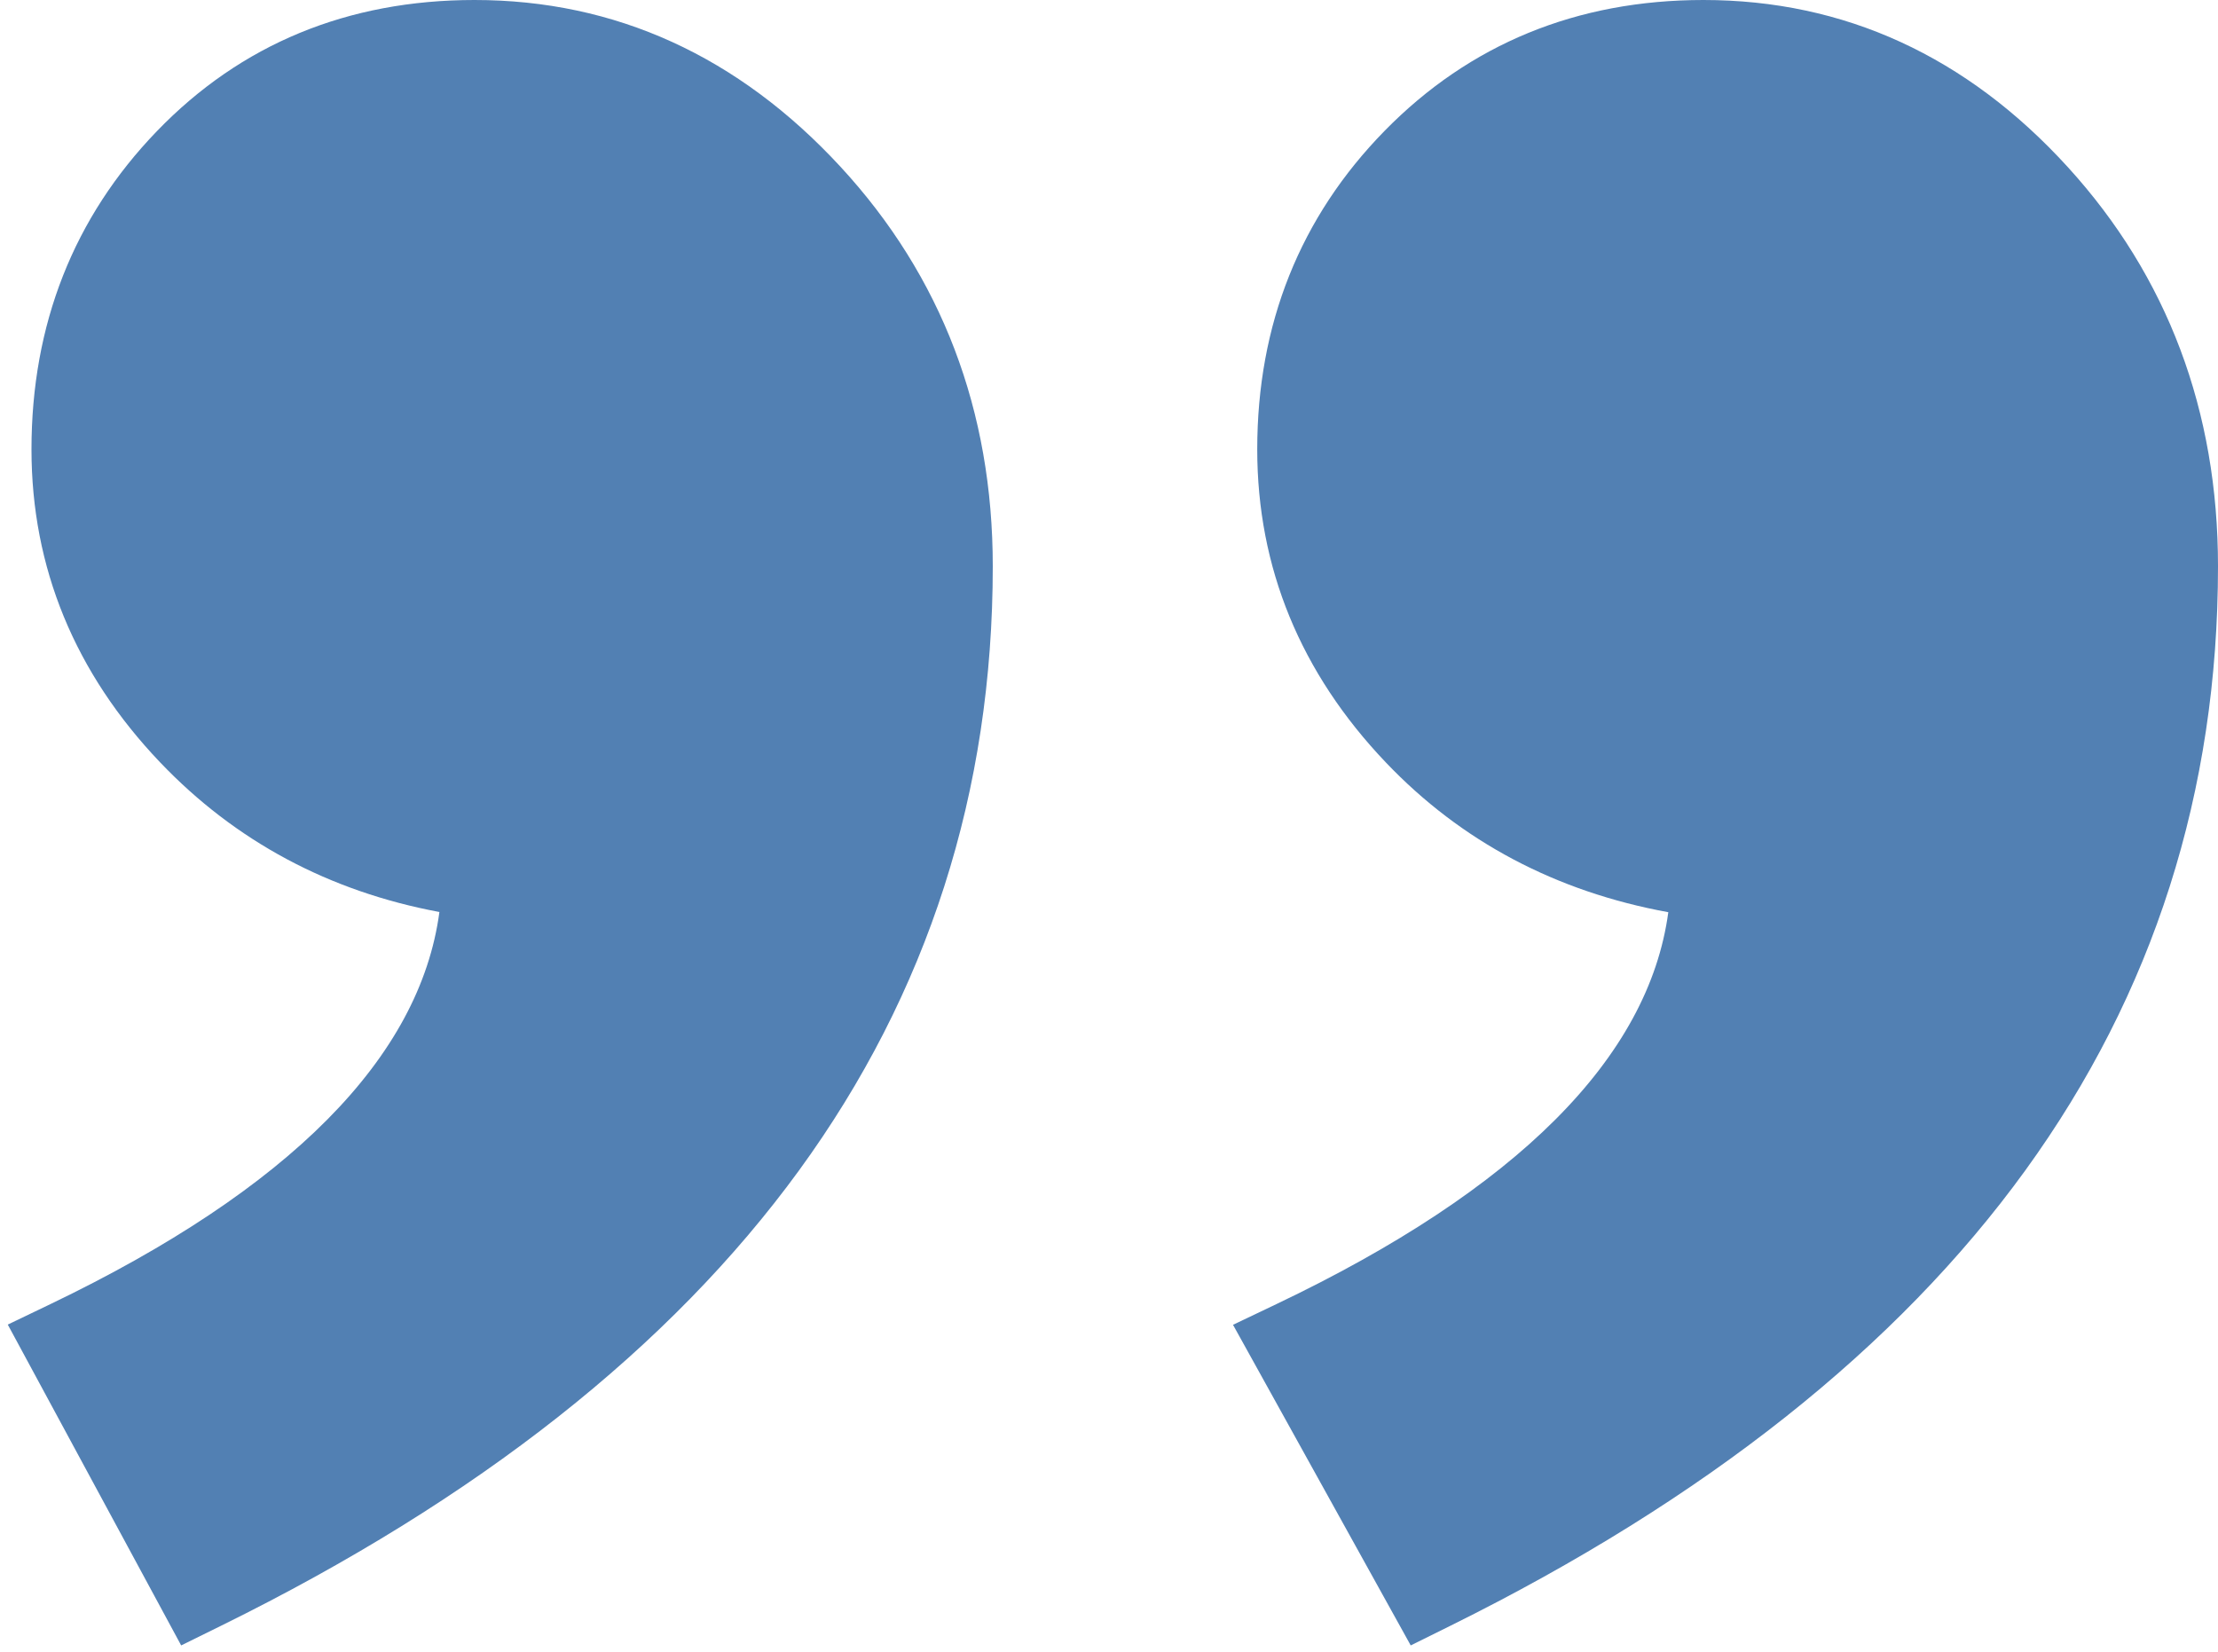
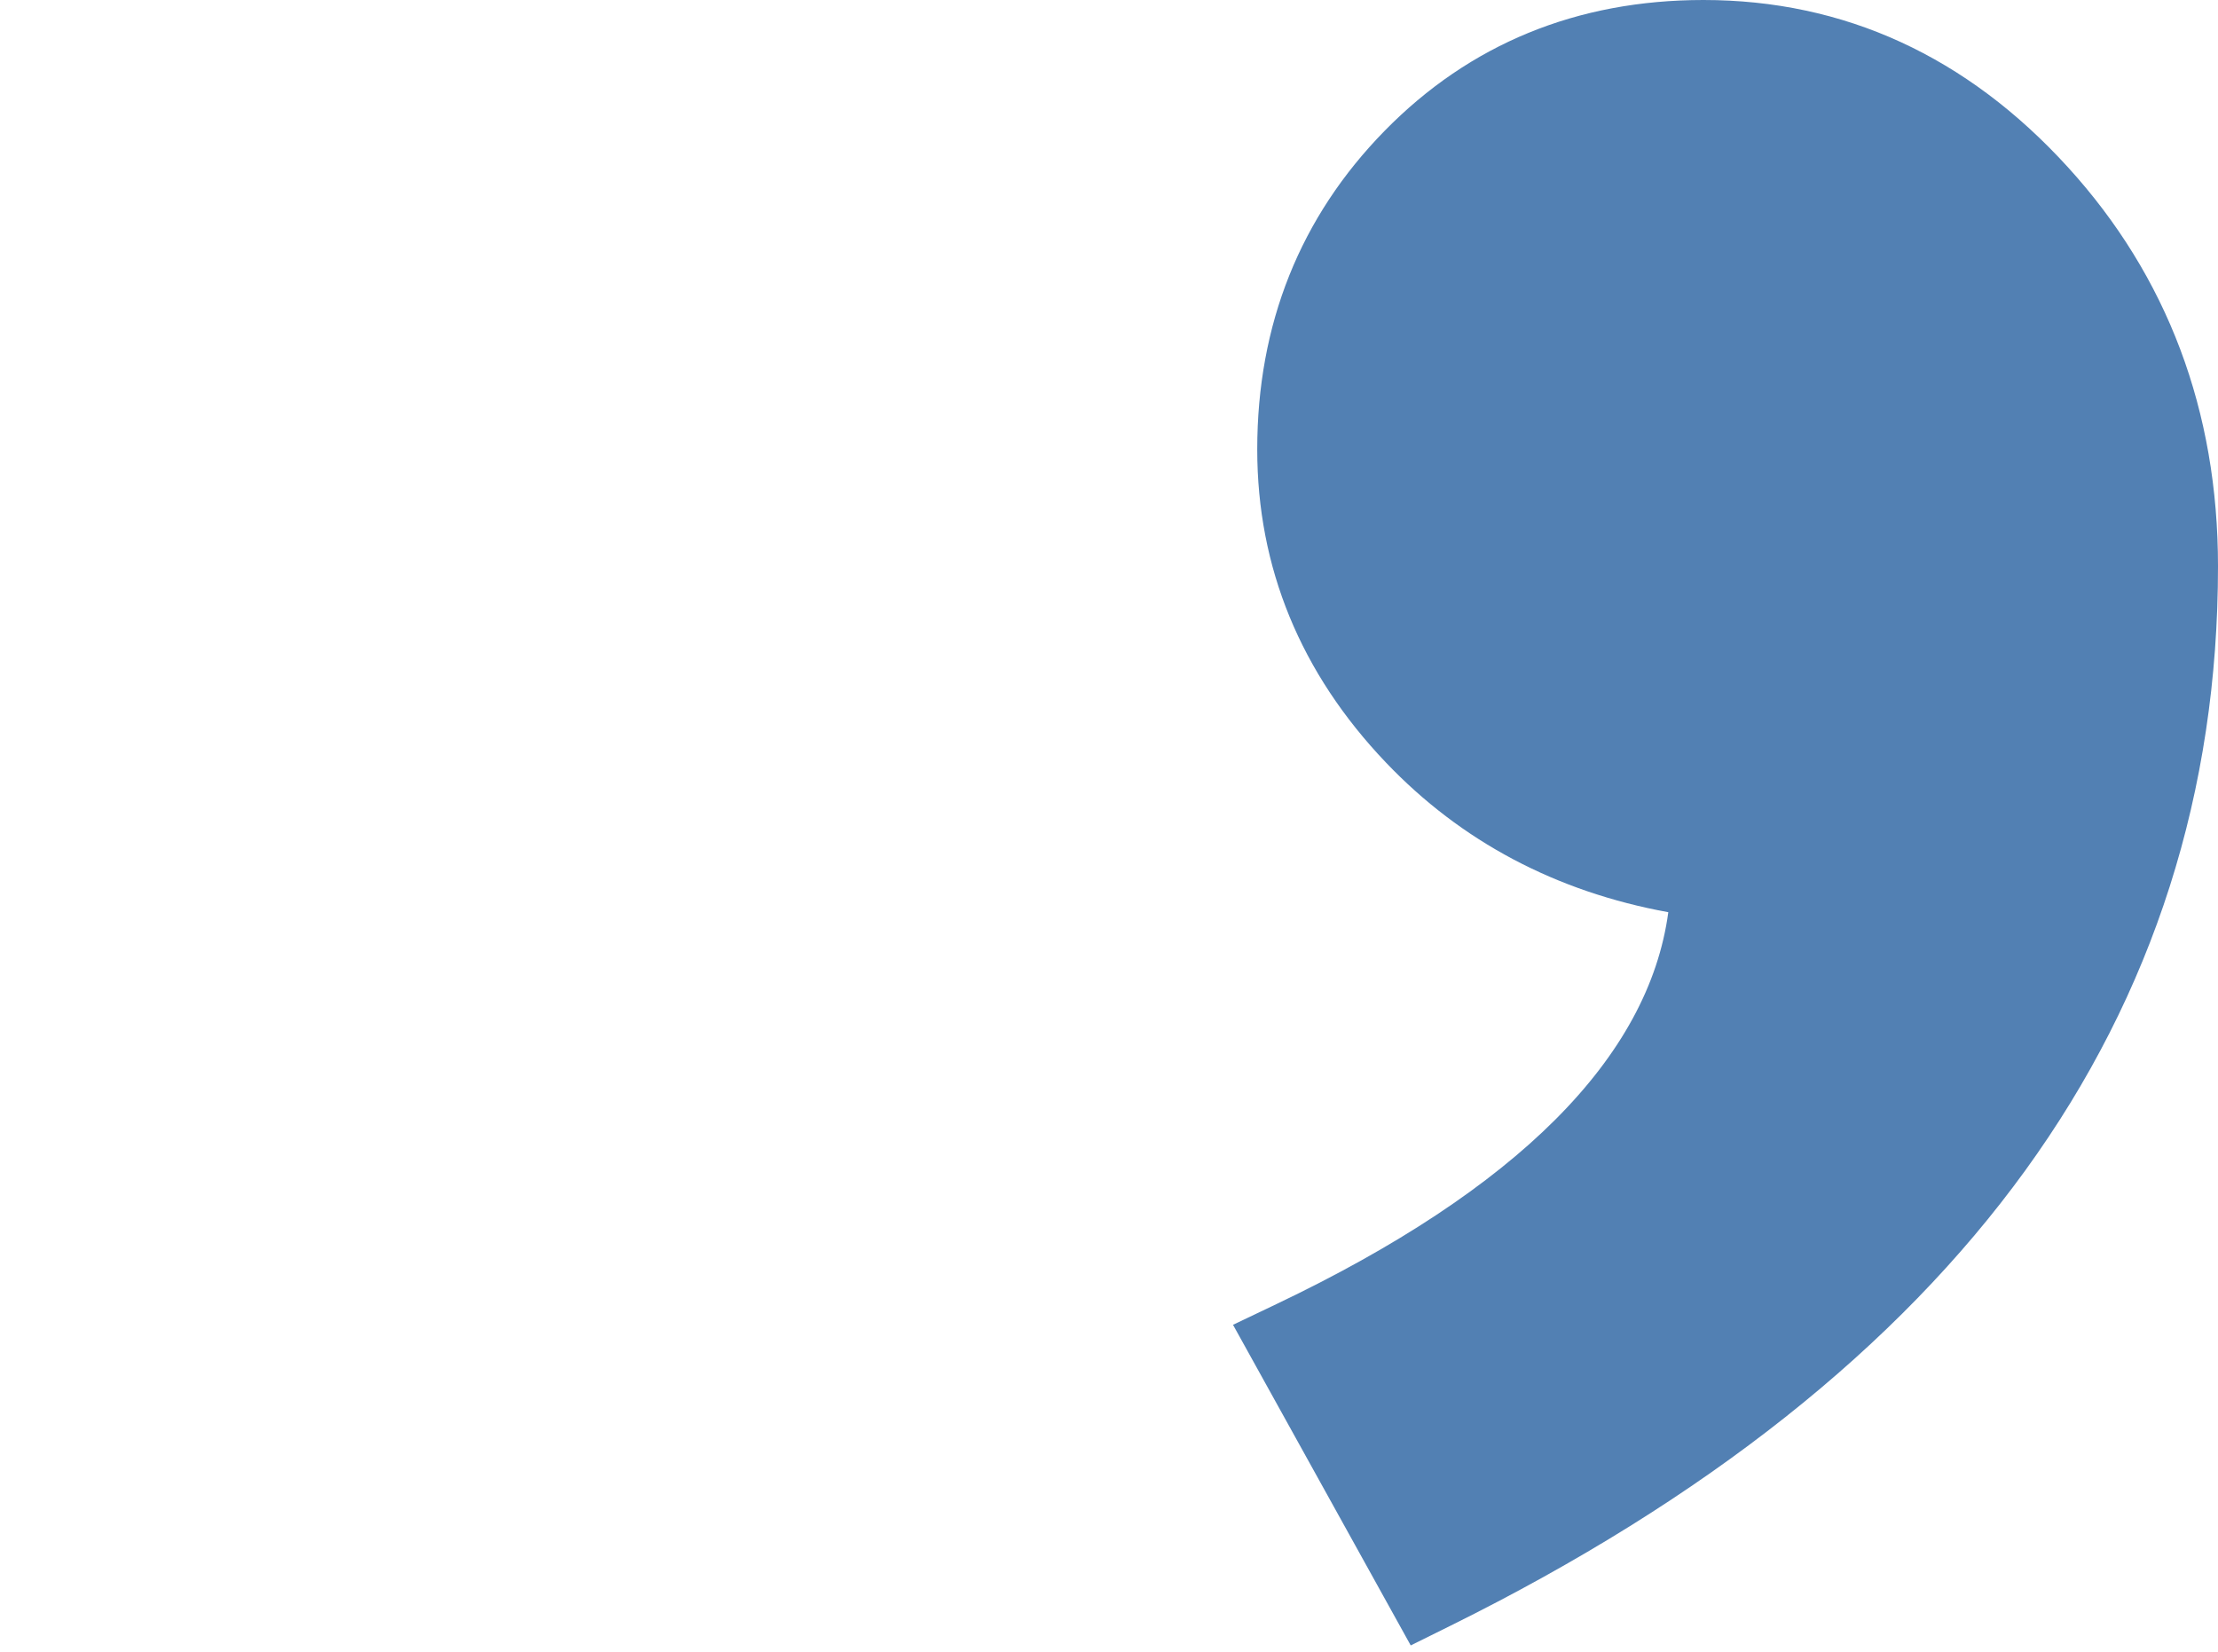
<svg xmlns="http://www.w3.org/2000/svg" width="149" height="111" viewBox="0 0 149 111" fill="none">
  <path d="M138.914 11.228C132.127 3.778 123.89 0 114.433 0C105.933 0 98.727 2.958 93.013 8.791C87.337 14.587 84.458 21.787 84.458 30.189C84.458 38.13 87.366 45.206 93.1 51.221C98.158 56.528 104.53 59.903 112.073 61.279C110.754 71.052 101.913 79.898 85.743 87.606L82.831 88.995L94.769 110.533L97.465 109.198C131.661 92.259 149 68.32 149 38.044C149 27.599 145.607 18.578 138.914 11.228Z" fill="#5280B3" />
-   <path d="M56.473 11.213C49.607 3.773 41.332 0 31.876 0C23.363 0 16.185 2.963 10.544 8.807C4.951 14.6 2.115 21.793 2.115 30.187C2.115 38.127 5.024 45.202 10.761 51.217C15.812 56.511 22.111 59.883 29.518 61.265C28.214 71.045 19.441 79.895 3.392 87.603L0.522 88.981L12.17 110.533L14.894 109.191C49.264 92.254 66.692 68.316 66.692 38.041C66.692 27.589 63.253 18.563 56.473 11.213Z" fill="#5280B3" />
</svg>